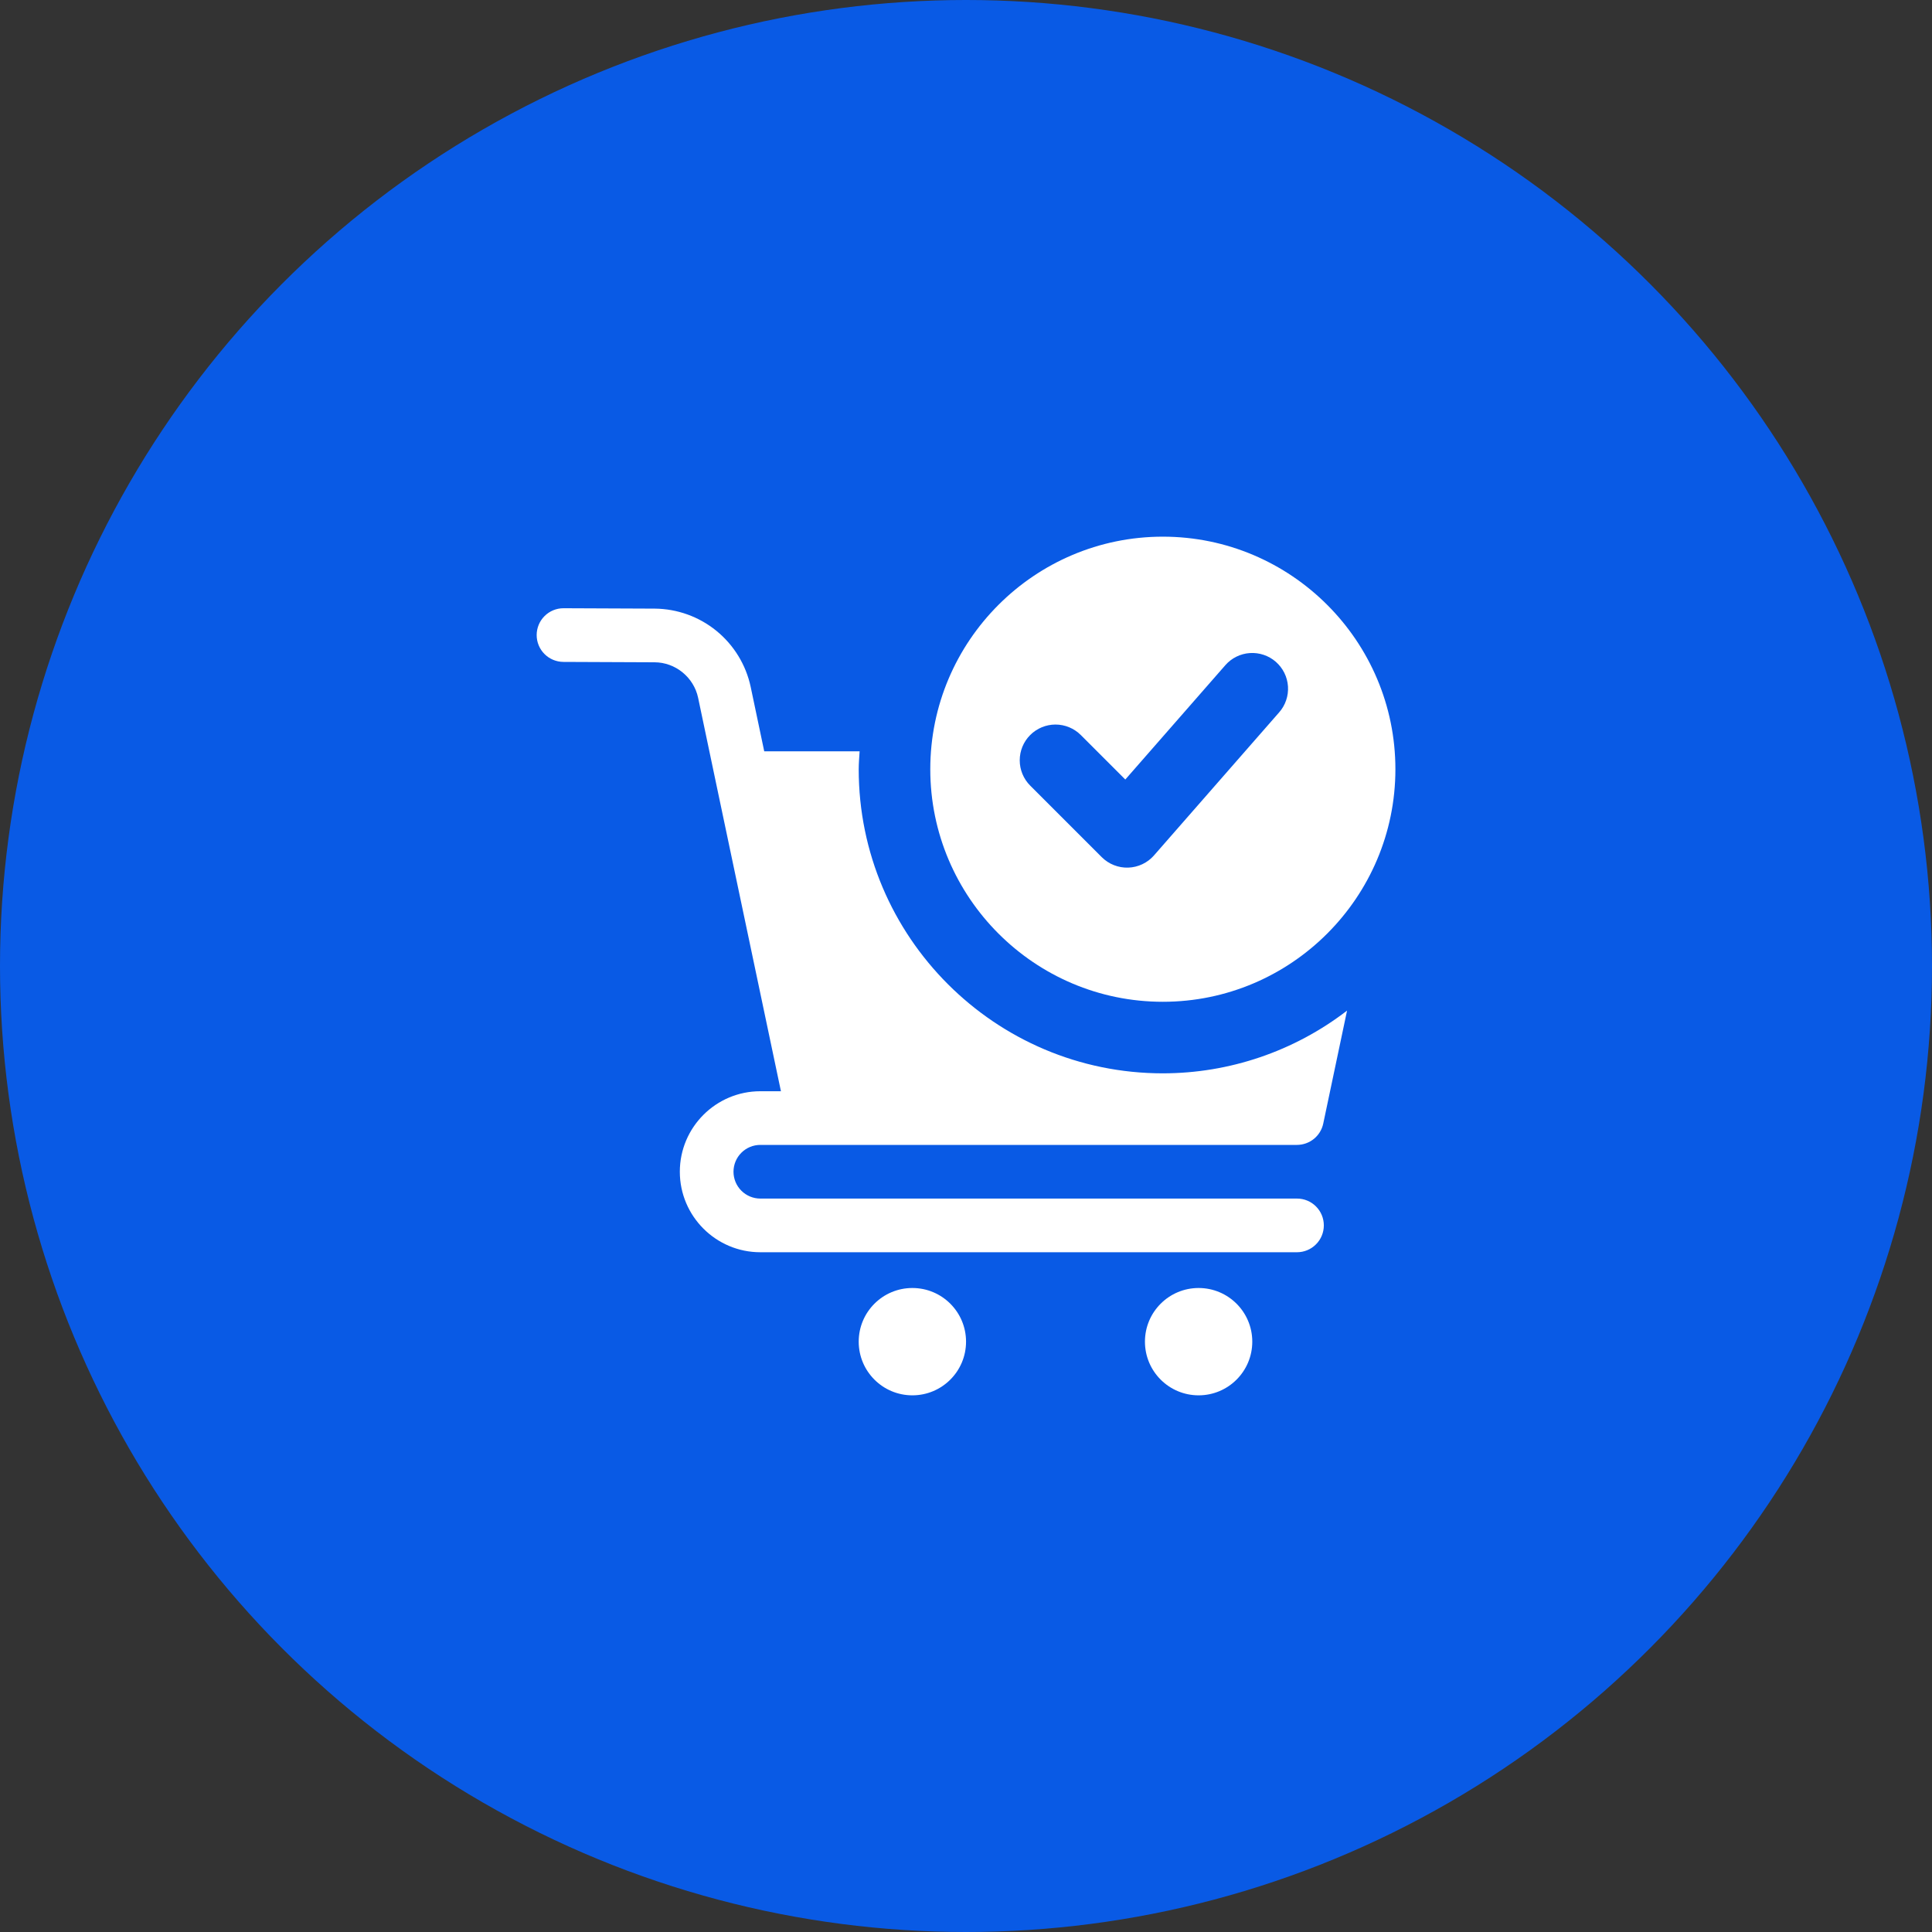
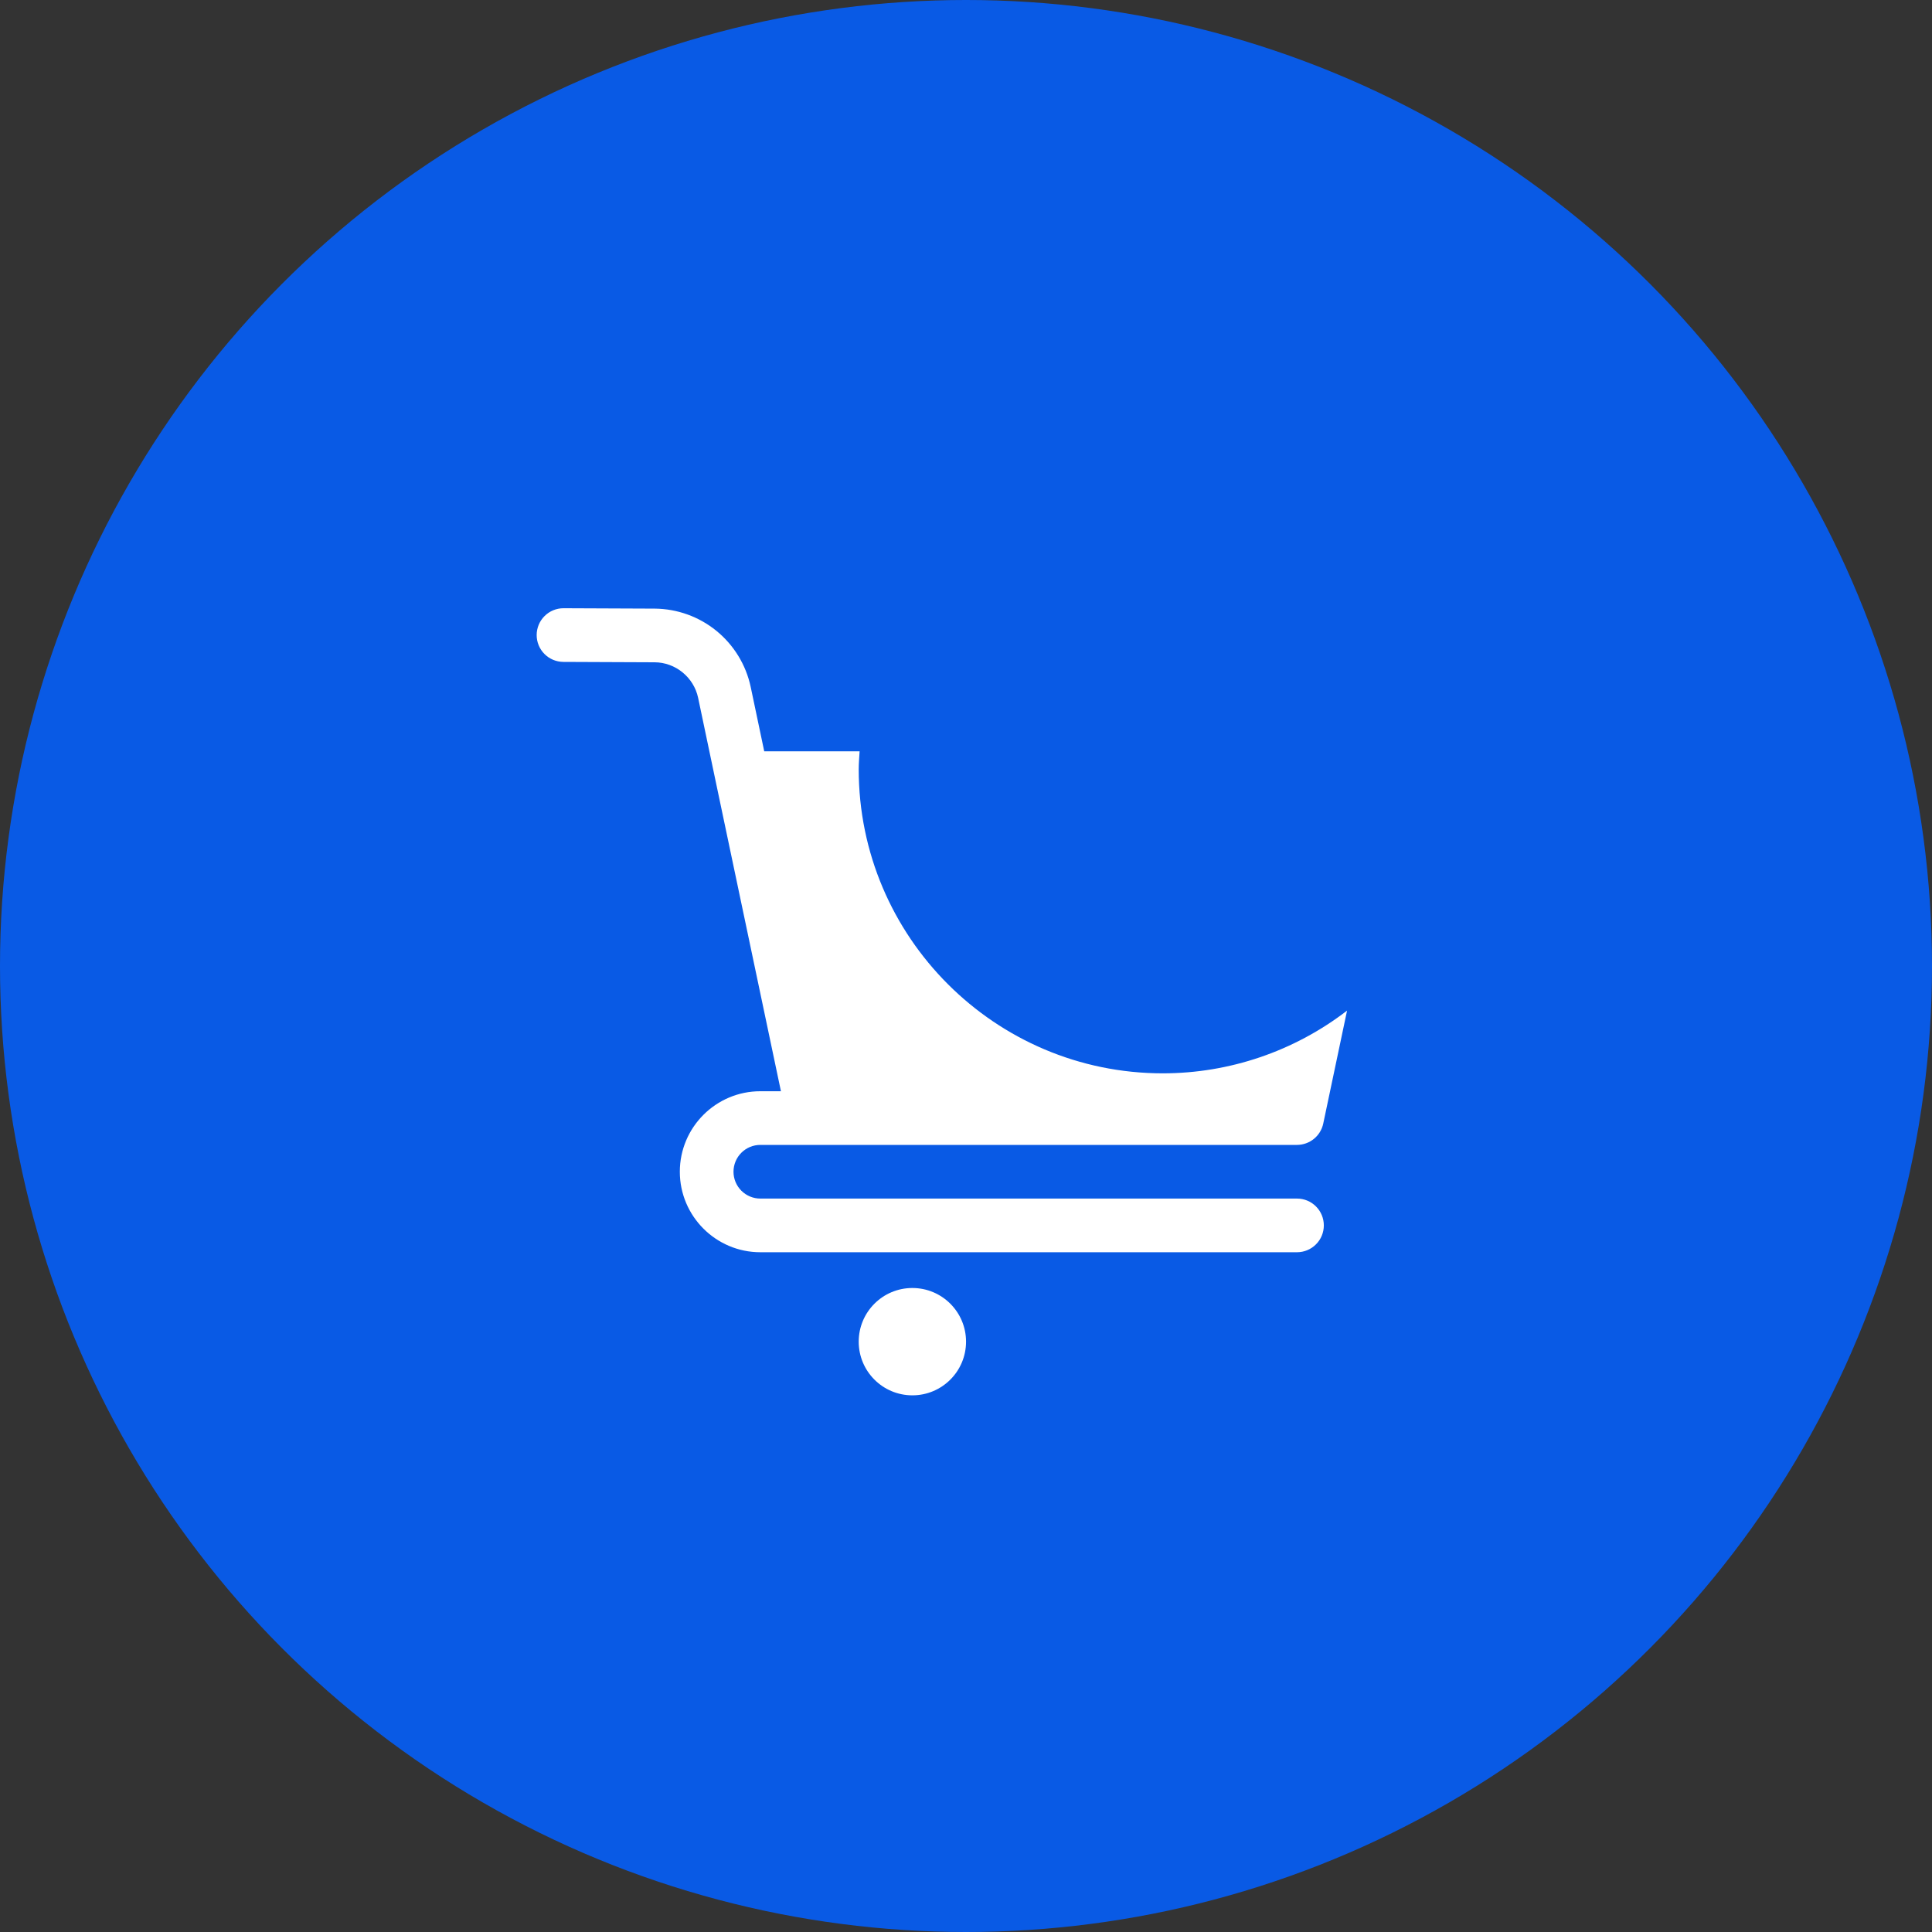
<svg xmlns="http://www.w3.org/2000/svg" width="90" height="90" viewBox="0 0 90 90" fill="none">
  <rect x="0" y="0" width="90" height="90" fill="#333333" stroke="none" />
  <circle cx="45" cy="45" r="45" fill="#095AE5" />
  <path d="M42.502 65C43.883 65 45.002 63.881 45.002 62.5C45.002 61.119 43.883 60 42.502 60C41.121 60 40.002 61.119 40.002 62.5C40.002 63.881 41.121 65 42.502 65Z" fill="white" />
-   <path d="M55.836 65C57.217 65 58.336 63.881 58.336 62.5C58.336 61.119 57.217 60 55.836 60C54.455 60 53.336 61.119 53.336 62.5C53.336 63.881 54.455 65 55.836 65Z" fill="white" />
-   <path d="M65.003 35.833C65.003 41.807 60.143 46.667 54.169 46.667C48.196 46.667 43.336 41.807 43.336 35.833C43.336 29.86 48.196 25 54.169 25C60.143 25 65.003 29.86 65.003 35.833ZM59.433 30.83C59.1 30.539 58.665 30.393 58.224 30.422C57.783 30.451 57.372 30.654 57.081 30.987L52.421 36.313L50.348 34.24C50.035 33.928 49.611 33.752 49.169 33.752C48.727 33.752 48.303 33.928 47.991 34.24C47.678 34.553 47.503 34.976 47.503 35.418C47.503 35.86 47.678 36.284 47.991 36.597L51.324 39.93C51.486 40.091 51.678 40.218 51.89 40.301C52.102 40.385 52.33 40.425 52.557 40.417C52.785 40.41 53.009 40.355 53.215 40.258C53.422 40.16 53.606 40.022 53.756 39.85L59.589 33.183C59.734 33.019 59.844 32.827 59.914 32.62C59.985 32.412 60.013 32.193 59.999 31.974C59.984 31.756 59.927 31.542 59.83 31.346C59.732 31.149 59.597 30.974 59.433 30.83Z" fill="white" />
  <path d="M40.002 35.834C40.002 35.552 40.028 35.277 40.044 35H35.601L34.968 31.99C34.748 30.967 34.185 30.049 33.374 29.387C32.562 28.726 31.549 28.361 30.503 28.352L26.258 28.334H26.253C25.921 28.333 25.603 28.464 25.368 28.698C25.133 28.932 25.001 29.25 25 29.581C24.999 29.913 25.13 30.231 25.364 30.466C25.598 30.701 25.916 30.833 26.247 30.834L30.491 30.852C31.466 30.855 32.319 31.552 32.521 32.505L33.362 36.507L36.379 50.834H35.419C33.351 50.834 31.669 52.515 31.669 54.584C31.669 56.652 33.351 58.334 35.419 58.334H60.419C60.751 58.334 61.069 58.202 61.303 57.967C61.538 57.733 61.669 57.415 61.669 57.084C61.669 56.752 61.538 56.434 61.303 56.2C61.069 55.965 60.751 55.834 60.419 55.834H35.419C35.088 55.834 34.77 55.702 34.535 55.467C34.301 55.233 34.169 54.915 34.169 54.584C34.169 54.252 34.301 53.934 34.535 53.7C34.77 53.465 35.088 53.334 35.419 53.334H60.419C60.706 53.333 60.984 53.234 61.207 53.053C61.429 52.873 61.583 52.621 61.642 52.34L62.751 47.078C60.291 48.972 57.274 49.999 54.169 50C46.358 50 40.002 43.645 40.002 35.834Z" fill="white" />
</svg>